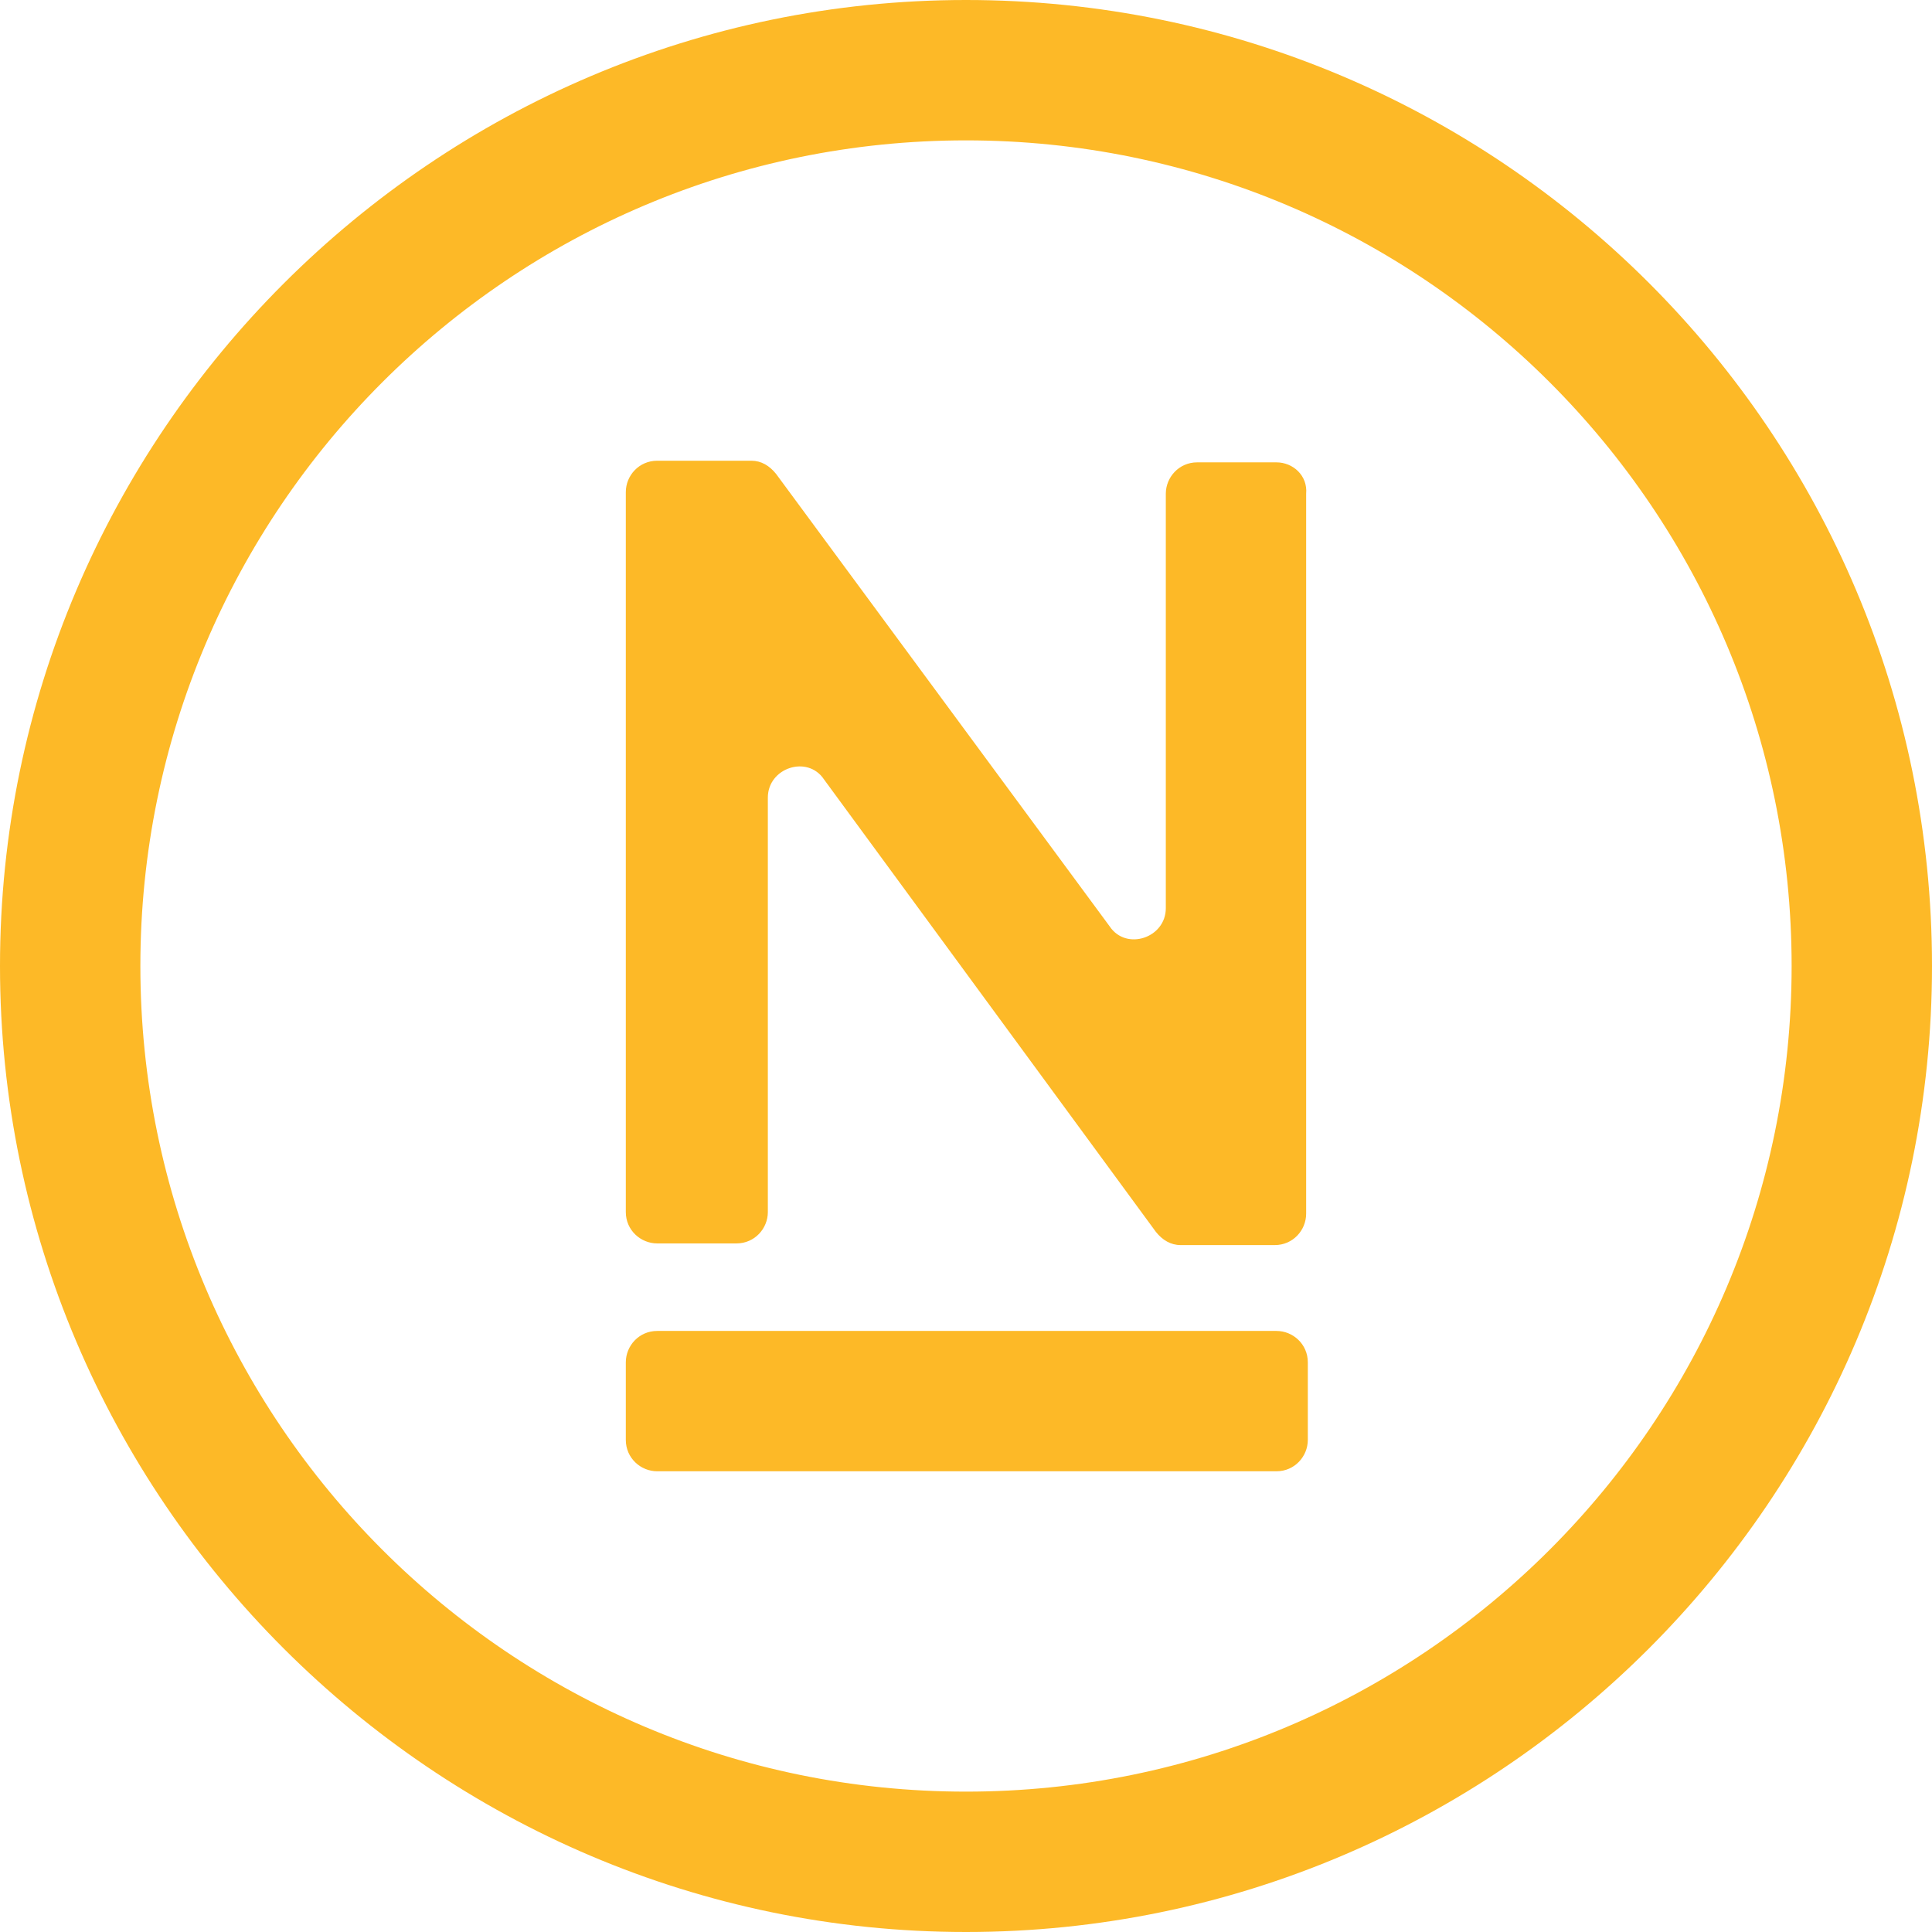
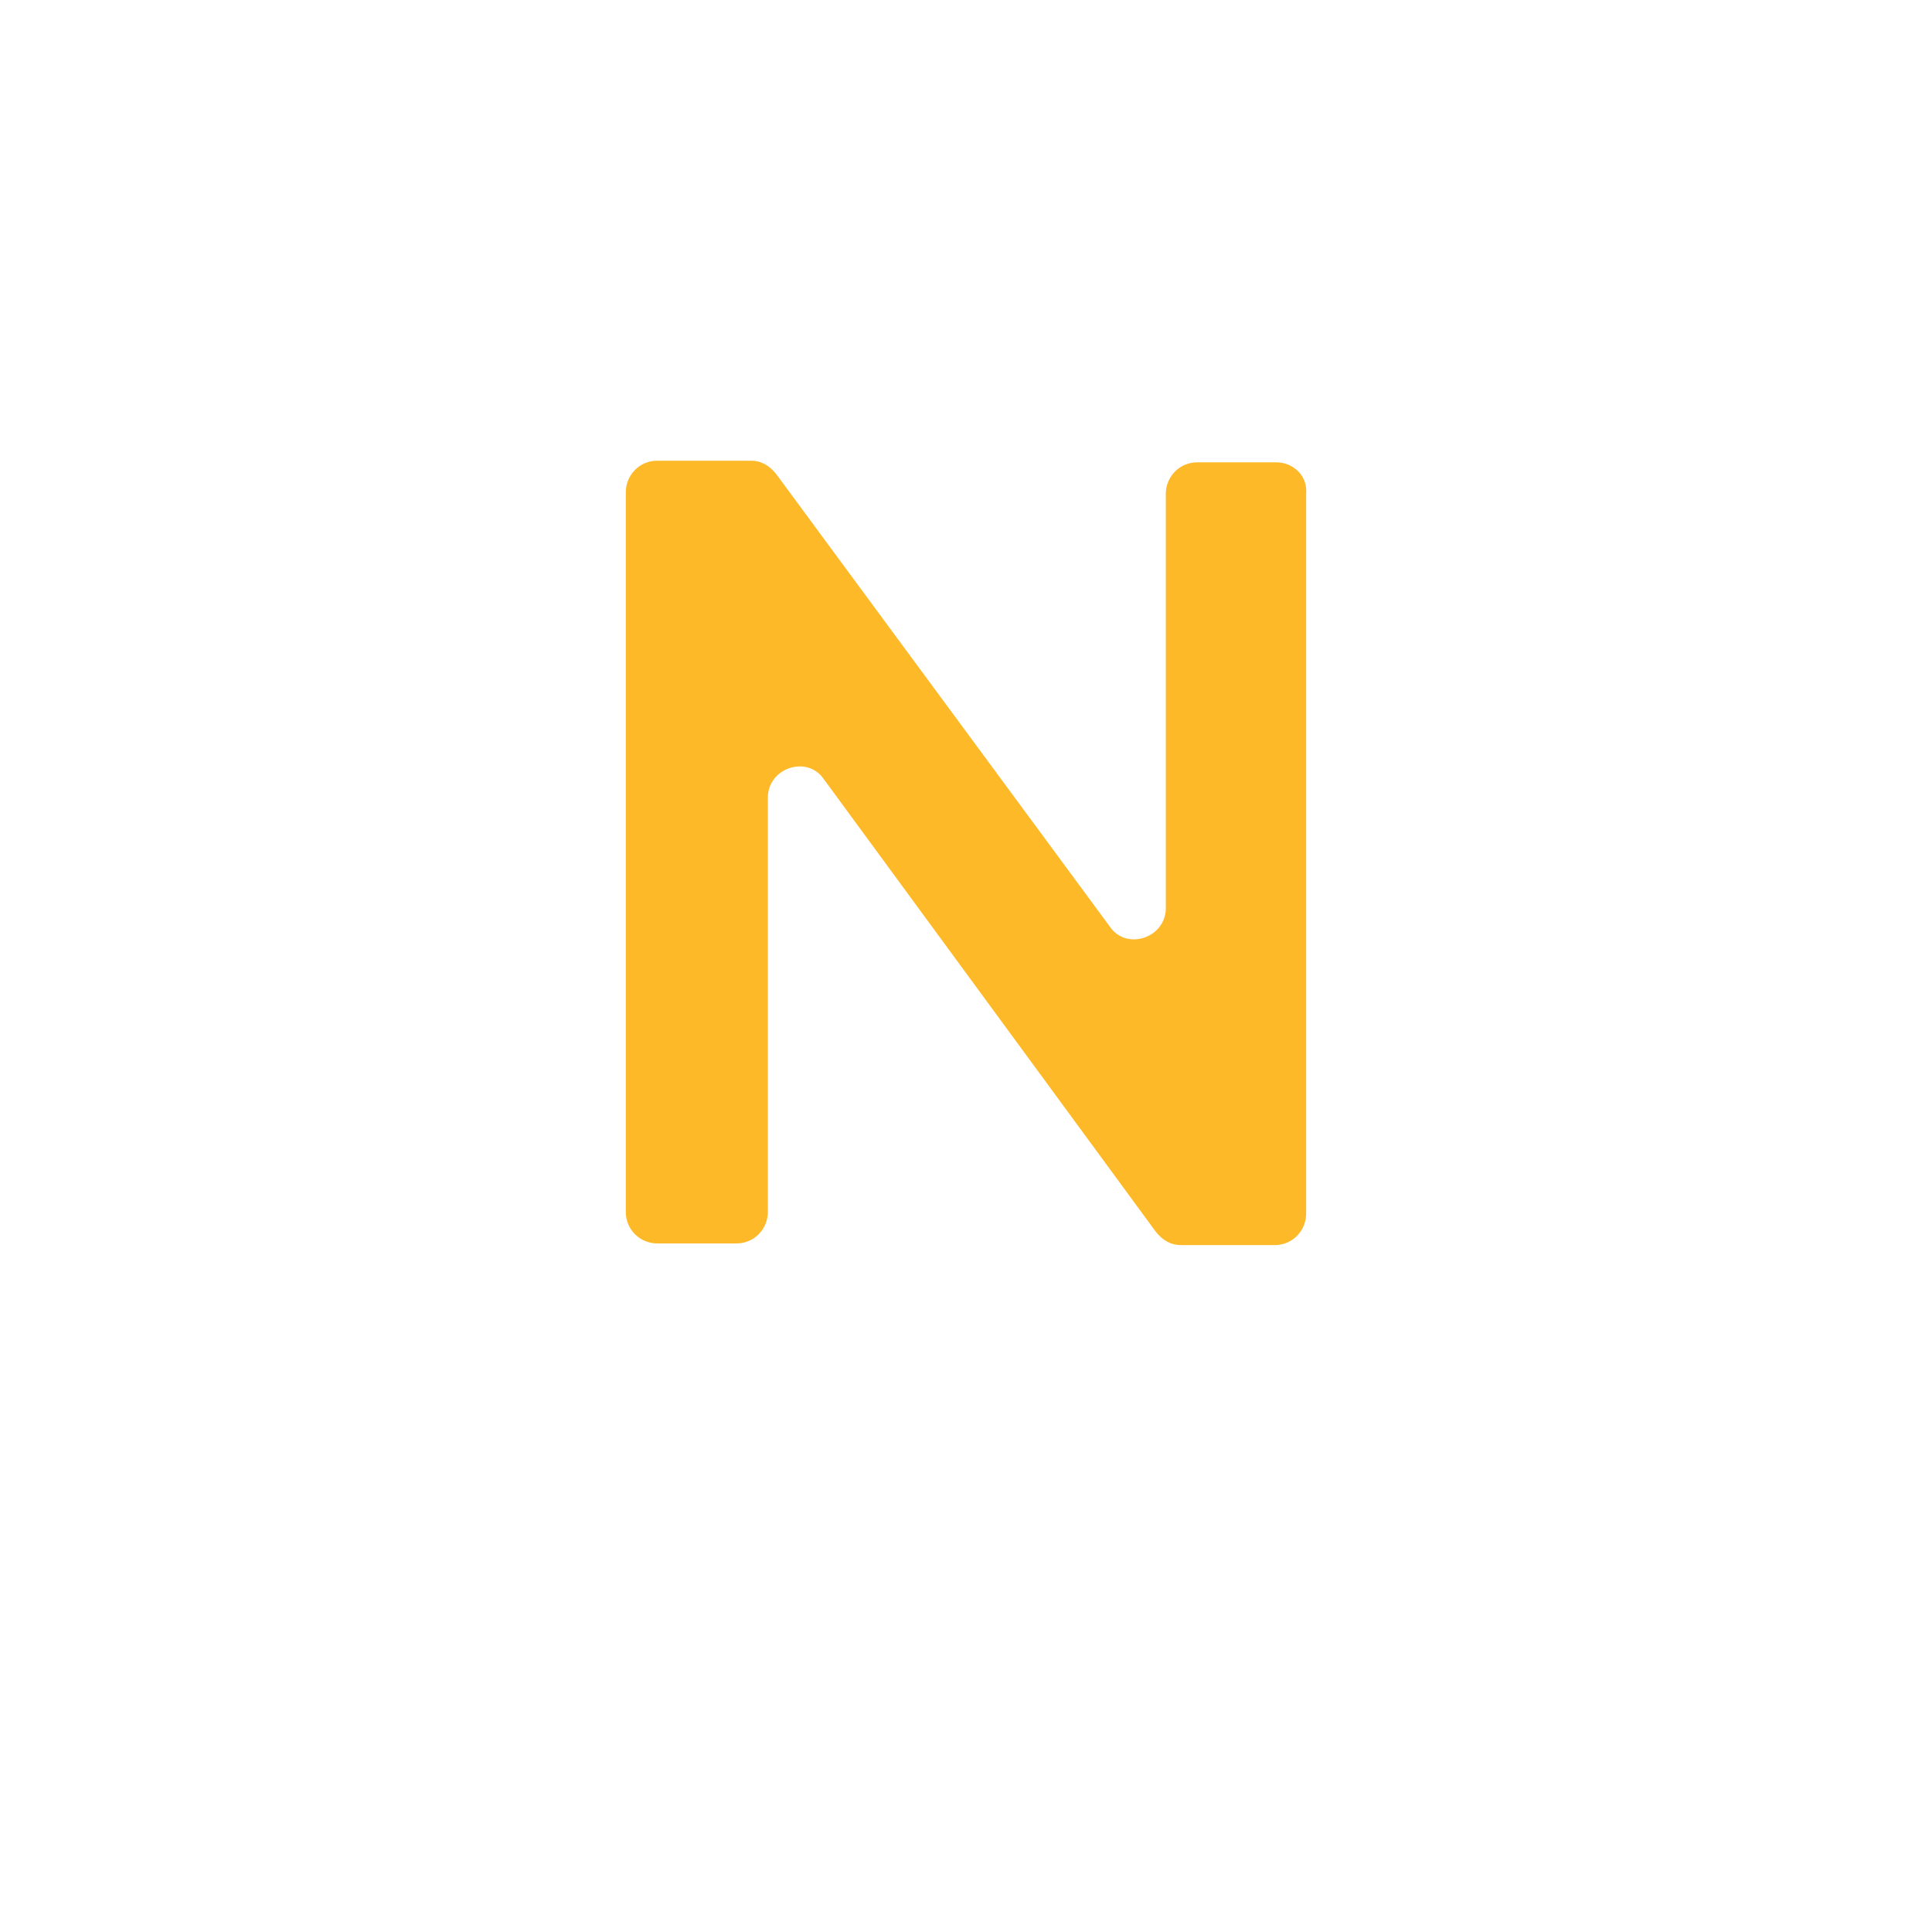
<svg xmlns="http://www.w3.org/2000/svg" width="64" height="64" viewBox="0 0 64 64" fill="none">
  <path d="M42.284 15.316H39.658C39.056 15.316 38.619 15.809 38.619 16.356V30.086C38.619 31.07 37.306 31.508 36.759 30.687L25.709 15.699C25.49 15.426 25.217 15.262 24.889 15.262H21.771C21.169 15.262 20.731 15.754 20.731 16.301V40.151C20.731 40.752 21.224 41.19 21.771 41.19H24.396C24.998 41.19 25.436 40.698 25.436 40.151V26.421C25.436 25.436 26.748 24.998 27.296 25.819L38.29 40.807C38.509 41.081 38.783 41.245 39.111 41.245H42.229C42.831 41.245 43.268 40.752 43.268 40.205V16.356C43.323 15.754 42.831 15.316 42.284 15.316Z" fill="#FDB927" />
-   <path d="M42.284 44.089H21.771C21.169 44.089 20.731 44.581 20.731 45.128V47.699C20.731 48.301 21.224 48.738 21.771 48.738H42.284C42.885 48.738 43.323 48.246 43.323 47.699V45.128C43.323 44.526 42.831 44.089 42.284 44.089Z" fill="#FDB927" />
-   <path d="M32 0C14.386 0 0 14.386 0 32C0 49.614 14.386 64 32 64C49.614 64 64 49.668 64 32C64 14.332 49.668 0 32 0ZM32 59.35C16.903 59.35 4.65 47.097 4.65 32C4.65 16.903 16.903 4.65 32 4.65C47.097 4.65 59.35 16.903 59.35 32C59.35 47.097 47.097 59.35 32 59.35Z" fill="#FDB927" />
</svg>